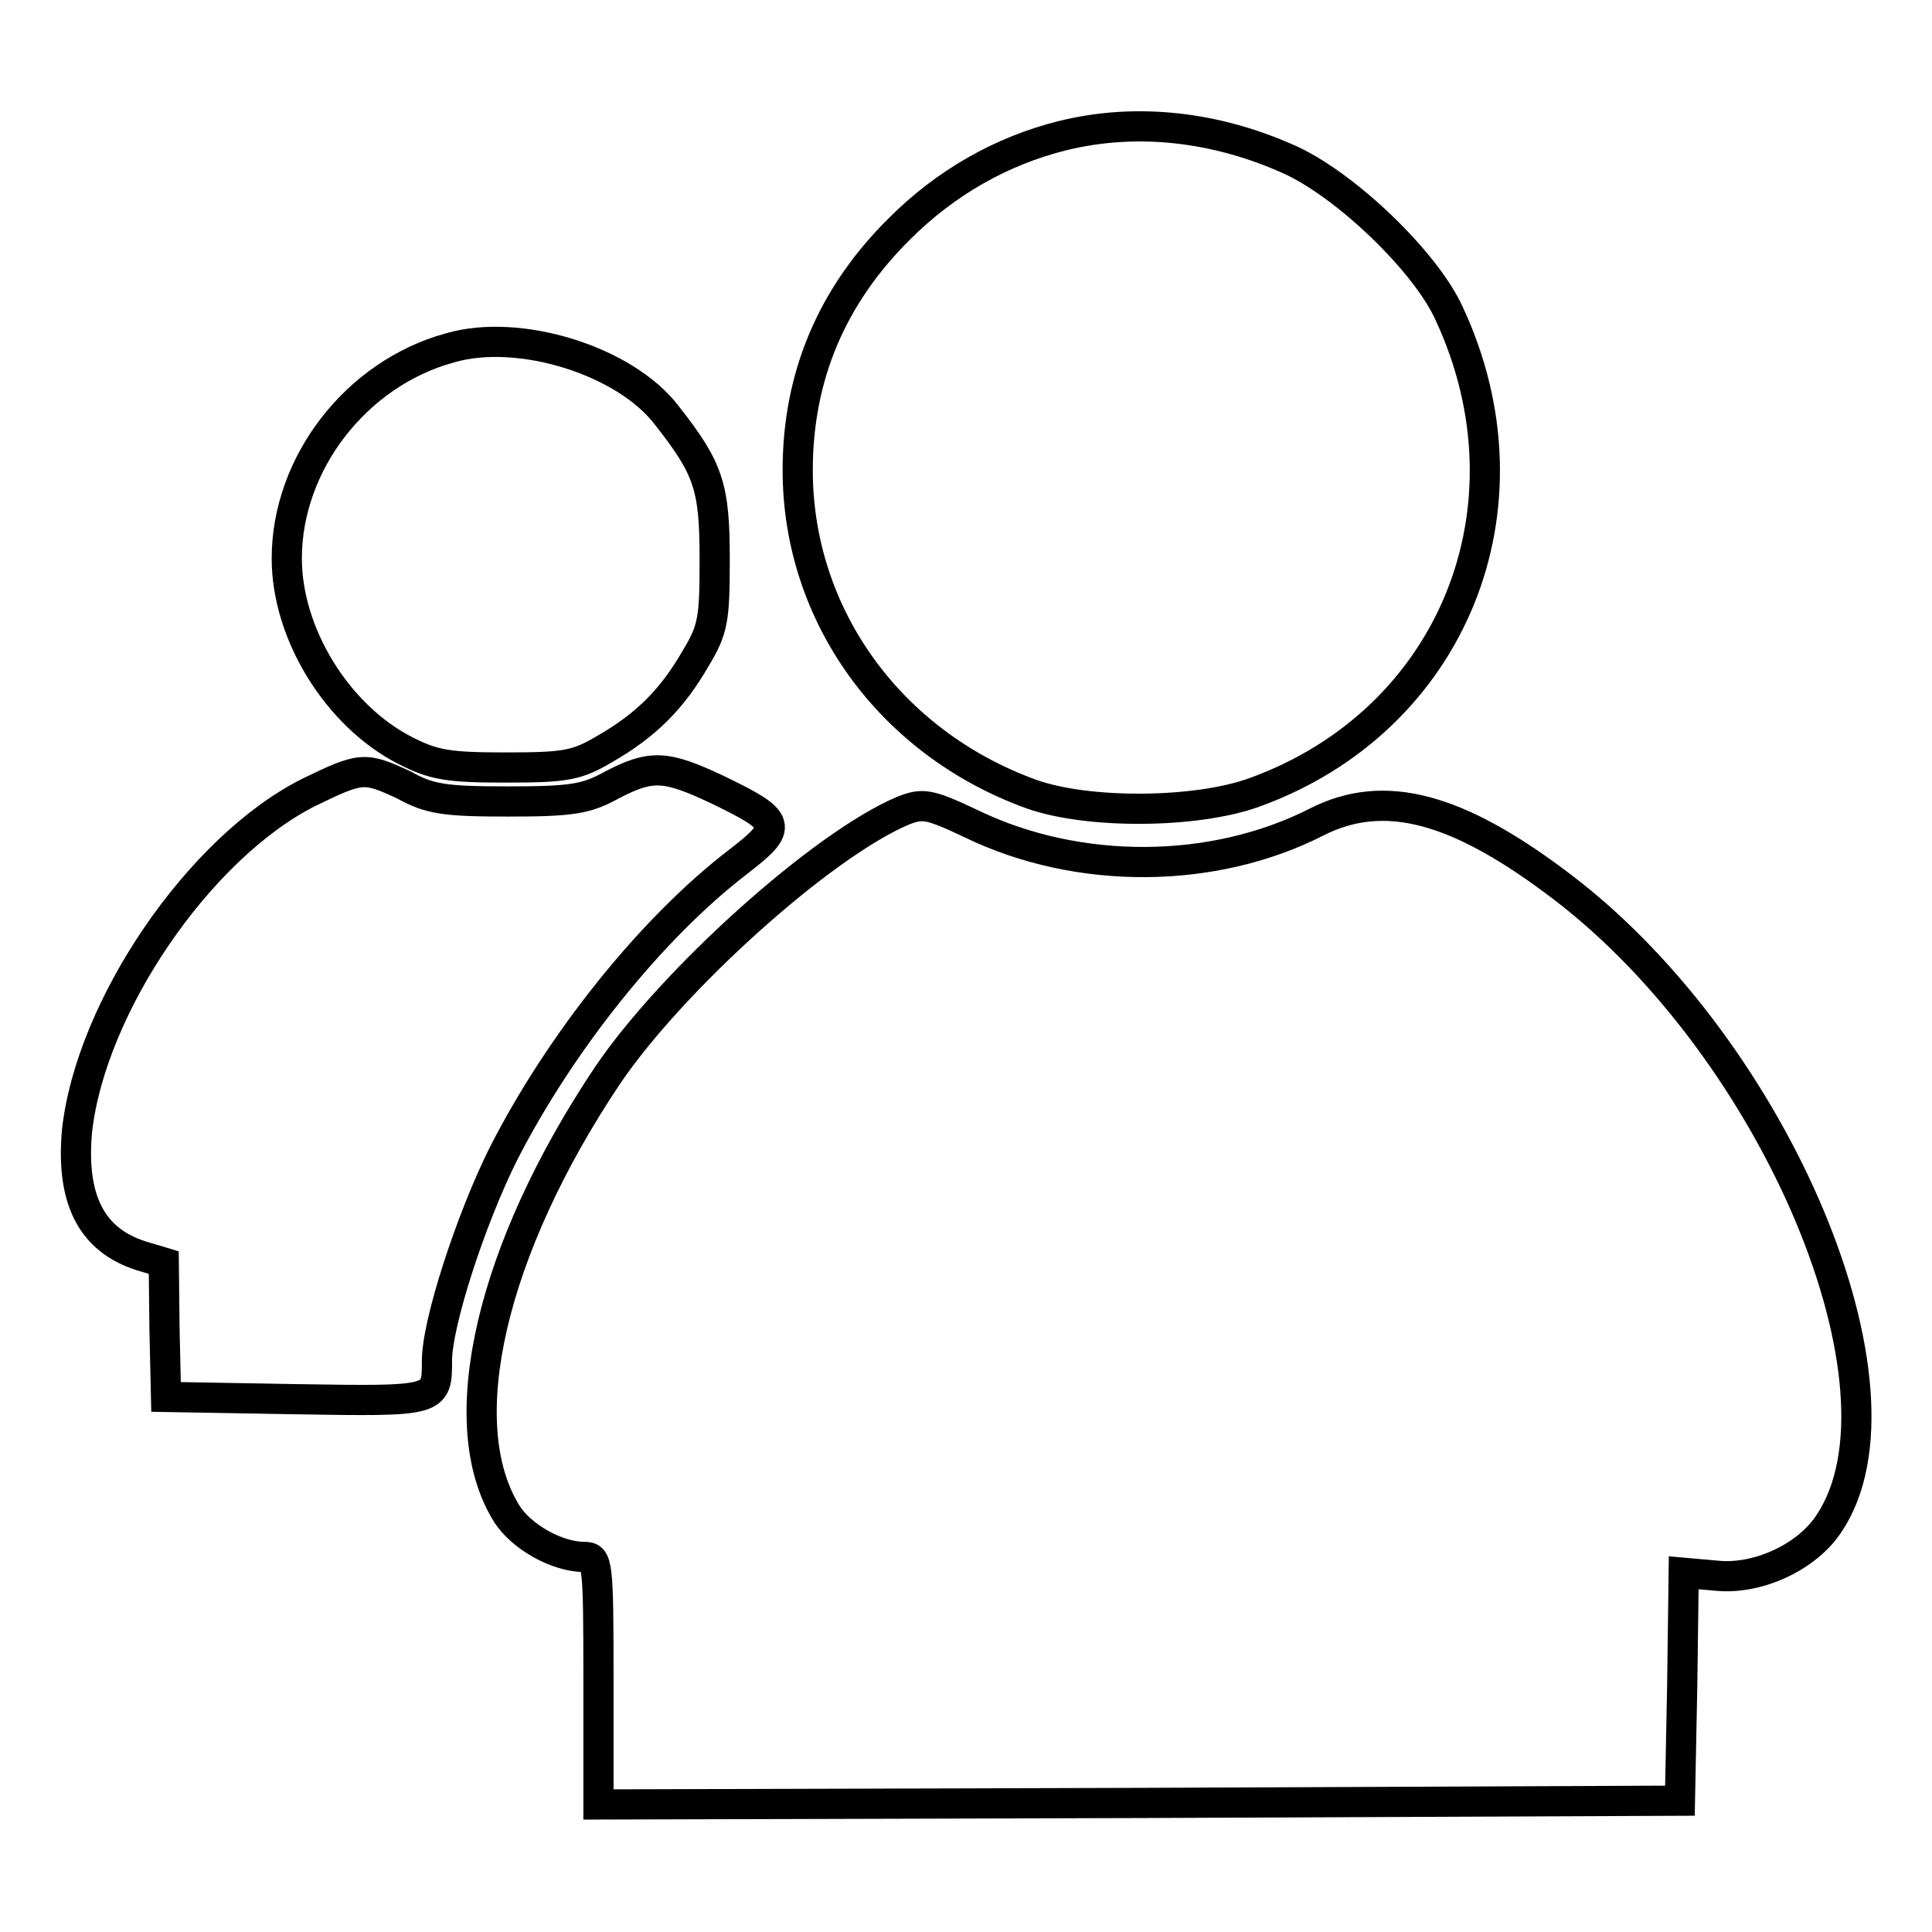
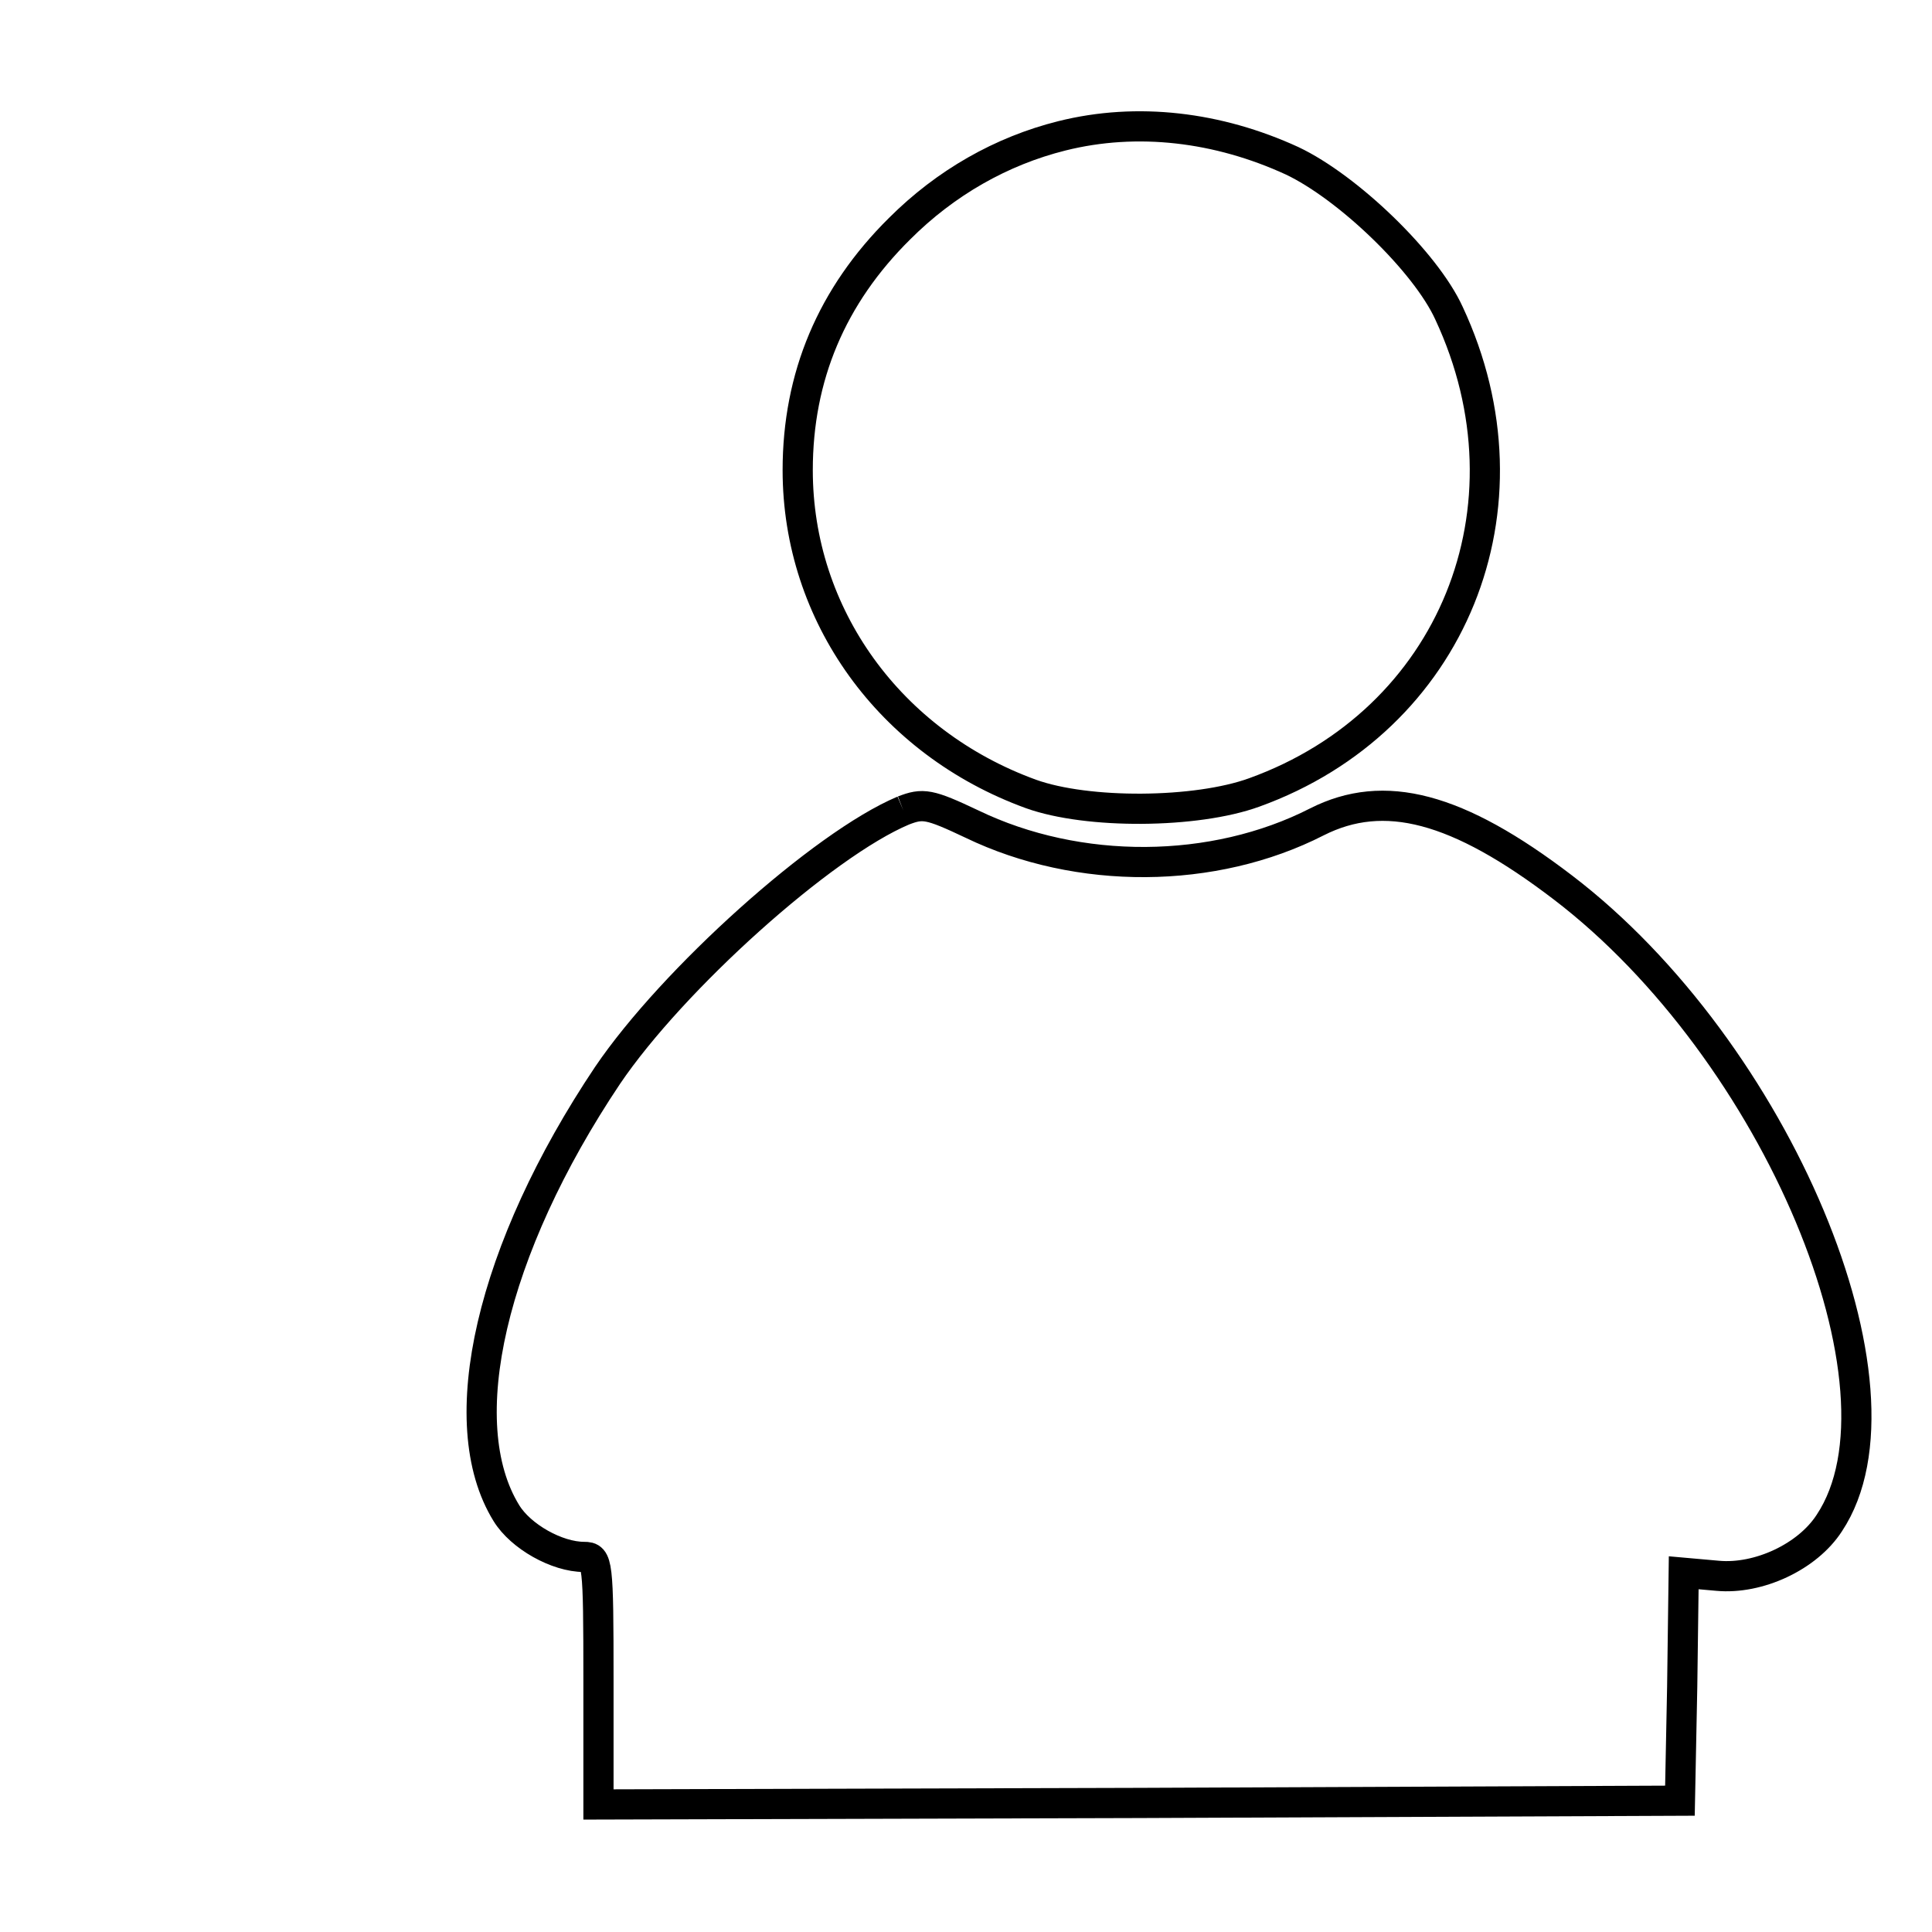
<svg xmlns="http://www.w3.org/2000/svg" version="1.1" x="0px" y="0px" viewBox="0 0 256 256" enable-background="new 0 0 256 256" xml:space="preserve">
  <g>
    <g>
      <path stroke-width="4" fill-opacity="0" stroke="#000000" d="M140.7,18c-8,2-15.4,6.2-21.5,12.3c-9,8.9-13.5,19.6-13.5,32c0,19.2,12.2,36.1,30.9,42.9  c7.5,2.7,21.9,2.6,29.6-0.2c26.3-9.5,37.8-37.8,25.8-63.5c-3.1-6.8-13.4-16.7-20.8-20.2C161.4,16.8,150.7,15.5,140.7,18z" />
-       <path stroke-width="4" fill-opacity="0" stroke="#000000" d="M59.6,46.1C47.2,49.5,38,61.4,38,74c0,10,6.7,20.8,15.6,25.4c3.9,2,5.8,2.3,13.5,2.3c8,0,9.4-0.3,13.1-2.5  c5.4-3.1,8.9-6.6,12-12c2.3-3.8,2.5-5.2,2.5-13.1c0-9.6-0.8-12-6.3-19C82.9,47.8,68.8,43.4,59.6,46.1z" />
-       <path stroke-width="4" fill-opacity="0" stroke="#000000" d="M40.9,105c-14.5,7.3-28.9,28.4-30.7,44.9c-0.8,9,1.9,14.4,8.5,16.5l3,0.9l0.1,8.9l0.2,8.9l17.2,0.3  c18.7,0.3,18.7,0.3,18.7-5.1c0-5,4.5-18.8,8.8-27.4c7.5-14.7,19.5-29.8,31.1-38.7c6.1-4.7,5.9-5.4-2.8-9.6  c-6.8-3.2-8.7-3.3-13.9-0.6c-3.4,1.9-5.4,2.2-13.8,2.2s-10.4-0.3-13.8-2.2C48.3,101.6,47.9,101.6,40.9,105z" />
-       <path stroke-width="4" fill-opacity="0" stroke="#000000" d="M119.7,107.4c-10.7,4.5-30.6,22.4-39.2,35.1c-15.4,23-20.8,46-13.4,58c1.9,3.1,6.7,5.8,10.3,5.8  c1.8,0,1.9,0.6,1.9,16.4v16.4l71.7-0.2l71.6-0.3l0.3-15.1l0.2-15.1l4.5,0.4c5.4,0.5,11.9-2.5,14.8-7c11.8-17.8-7-62.6-35.3-84.2  c-14-10.7-23.7-13.2-32.6-8.7c-13.7,7-31.6,7.1-45.7,0.3C123.1,106.5,122.3,106.4,119.7,107.4z" />
+       <path stroke-width="4" fill-opacity="0" stroke="#000000" d="M119.7,107.4c-10.7,4.5-30.6,22.4-39.2,35.1c-15.4,23-20.8,46-13.4,58c1.9,3.1,6.7,5.8,10.3,5.8  c1.8,0,1.9,0.6,1.9,16.4v16.4l71.7-0.2l71.6-0.3l0.3-15.1l0.2-15.1l4.5,0.4c5.4,0.5,11.9-2.5,14.8-7c11.8-17.8-7-62.6-35.3-84.2  c-14-10.7-23.7-13.2-32.6-8.7c-13.7,7-31.6,7.1-45.7,0.3C123.1,106.5,122.3,106.4,119.7,107.4" />
    </g>
  </g>
</svg>